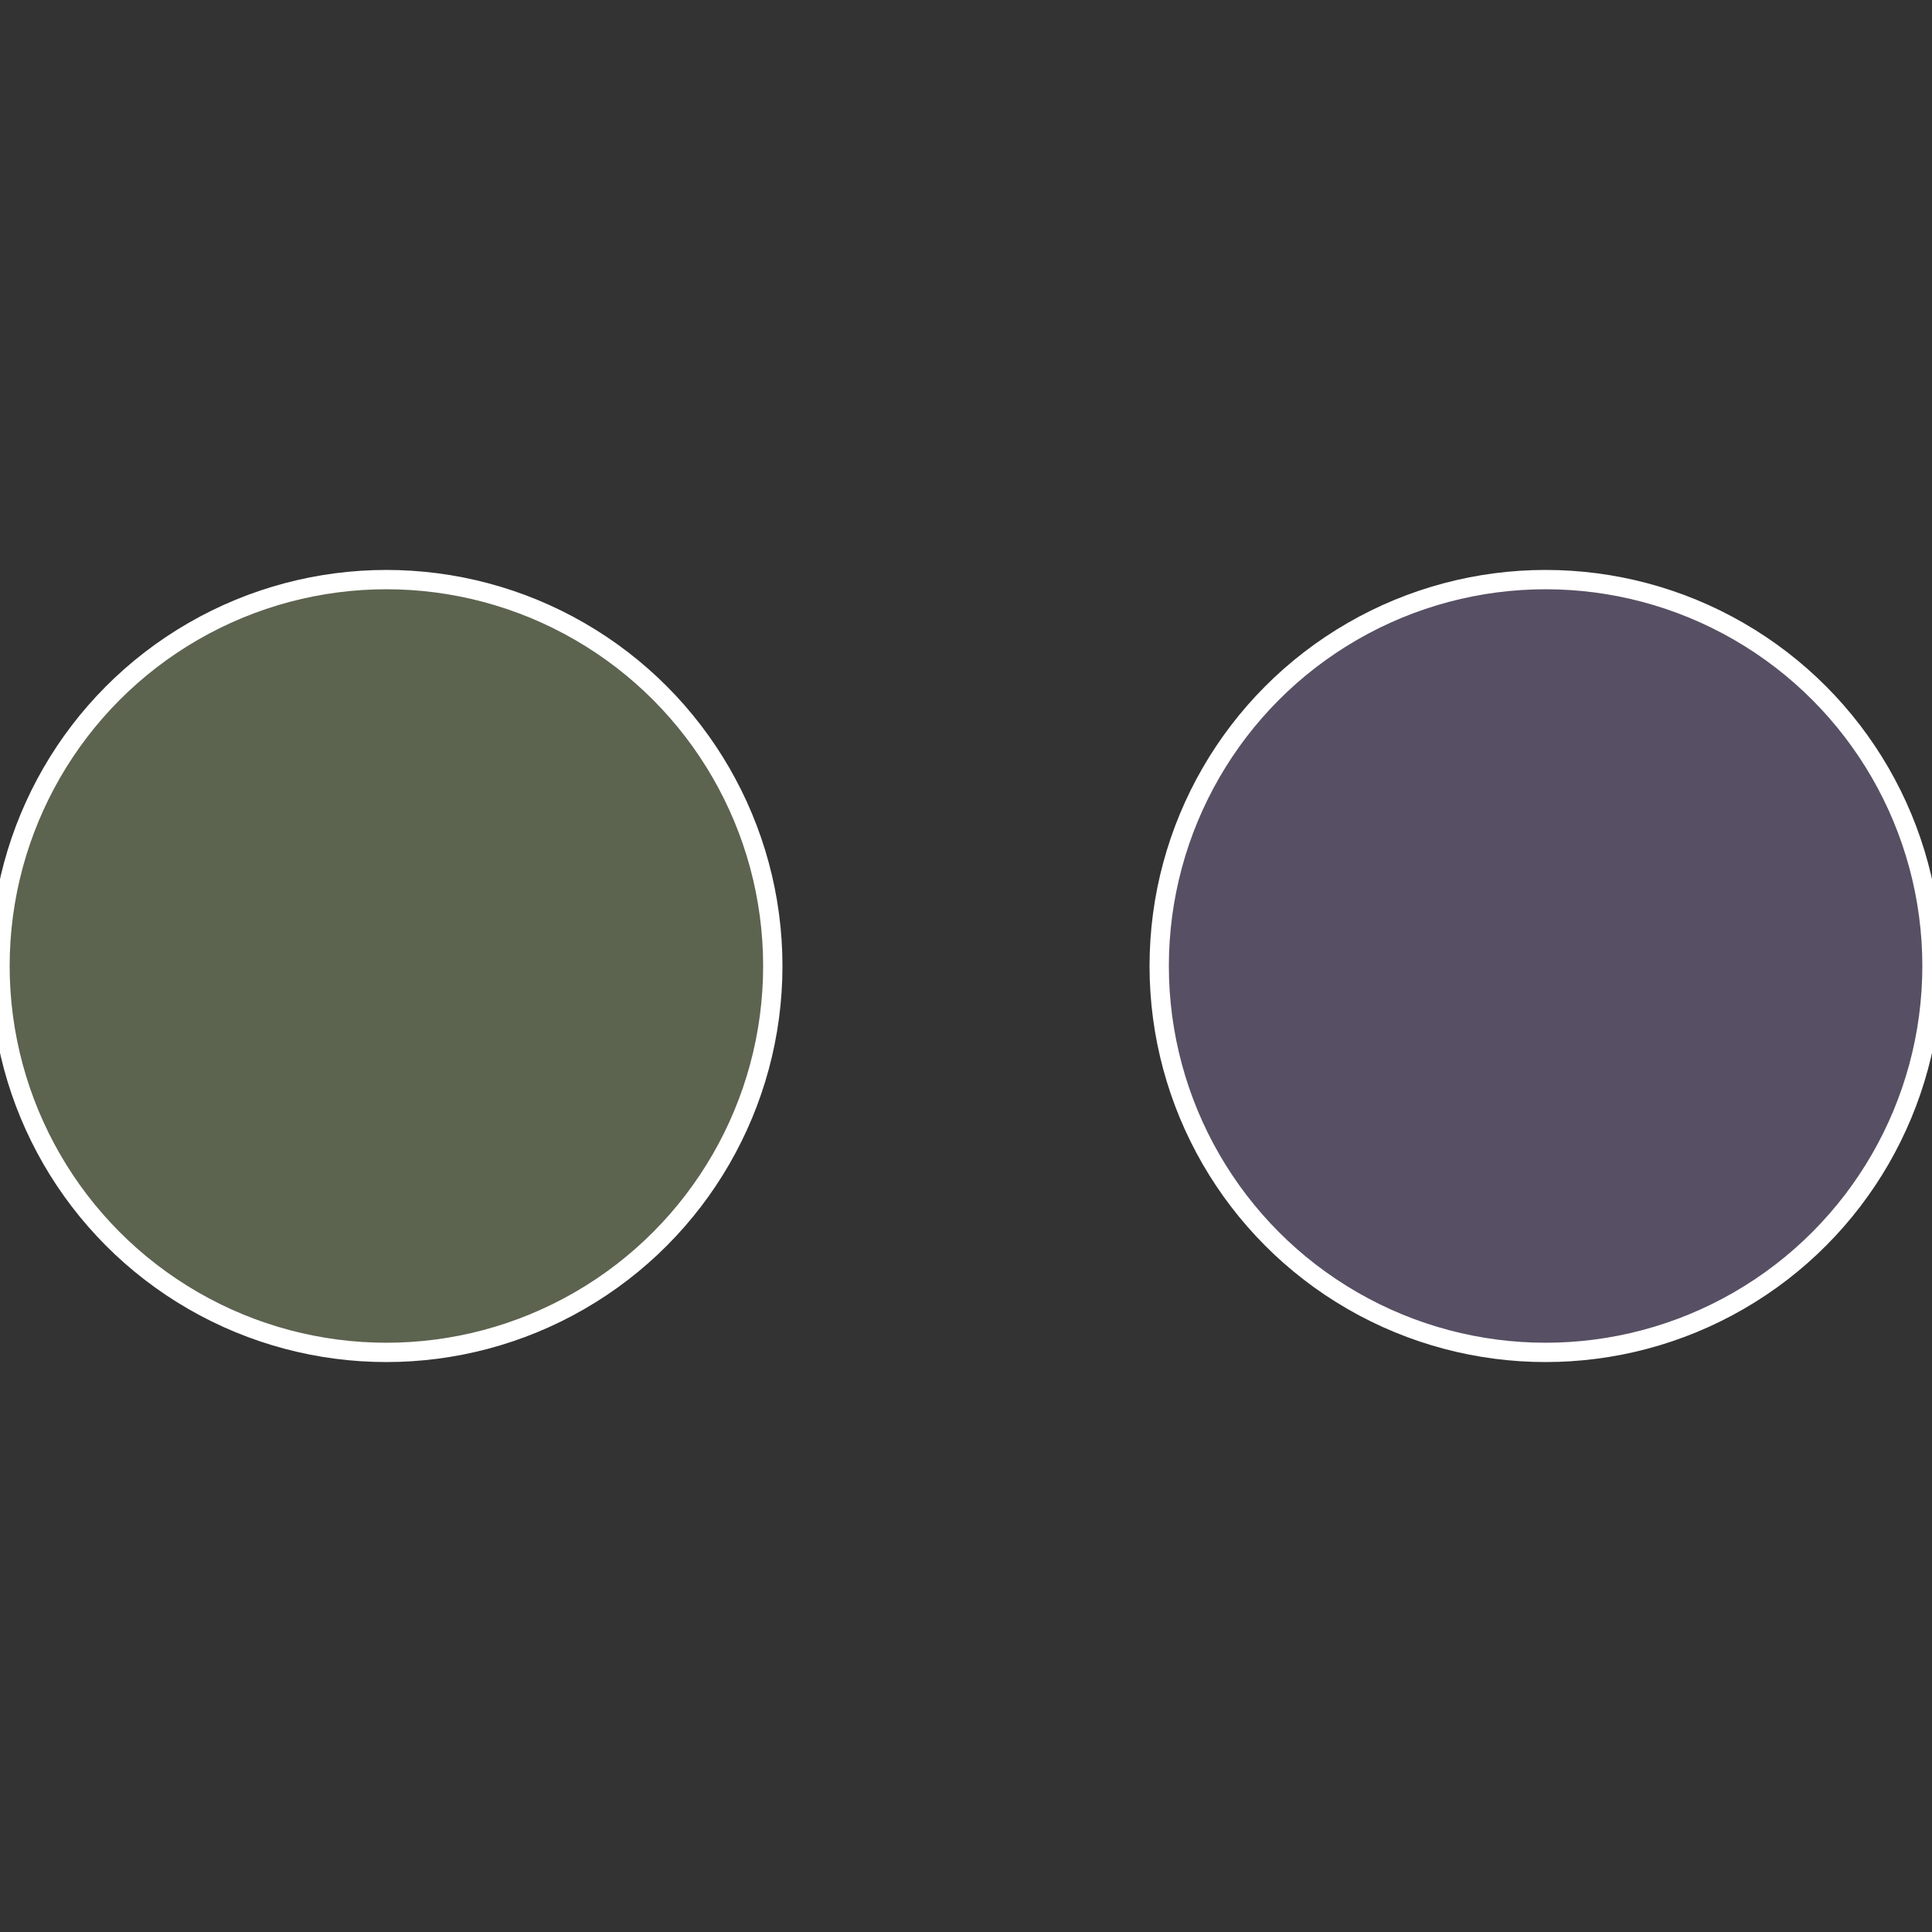
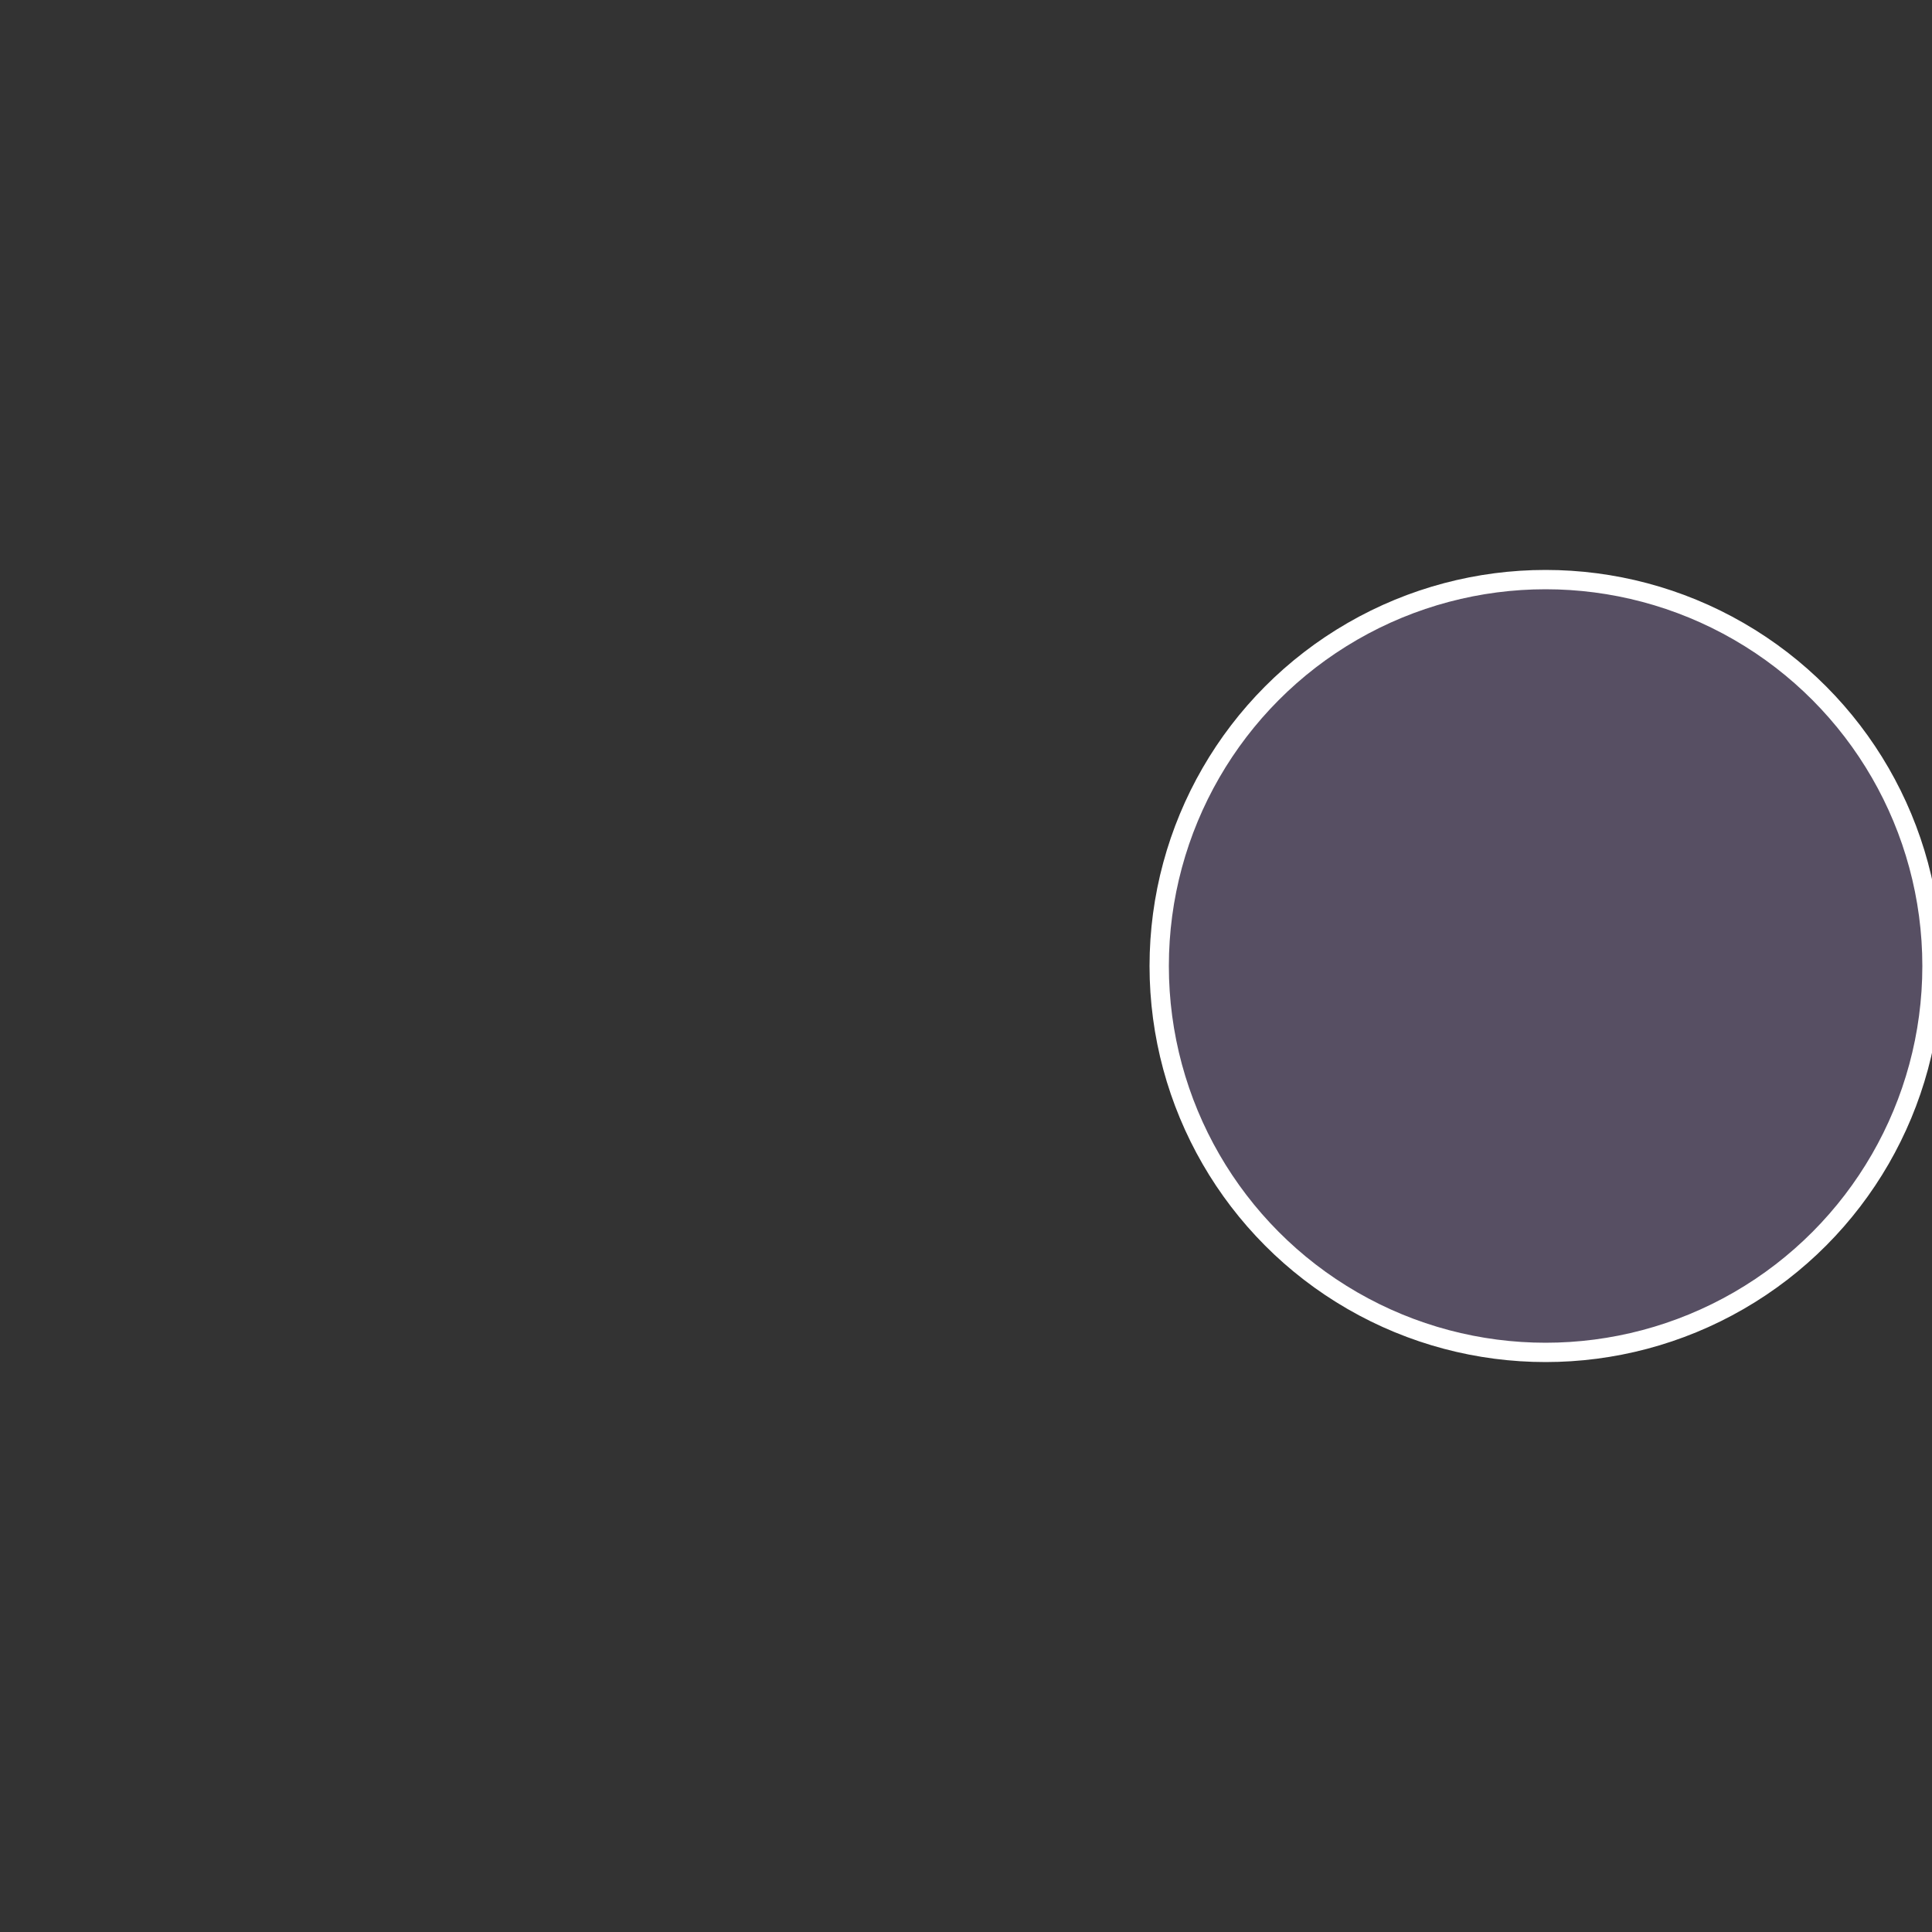
<svg xmlns="http://www.w3.org/2000/svg" width="500" height="500" viewBox="-1 -1 2 2">
  <rect x="-1" y="-1" width="2" height="2" fill="#333333" stroke="none" />
  <circle cx="0.6" cy="0" r="0.4" fill="#574f63" stroke="#fff" stroke-width="1%" />
-   <circle cx="-0.6" cy="7.3478807948841E-17" r="0.4" fill="#5c634f" stroke="#fff" stroke-width="1%" />
</svg>